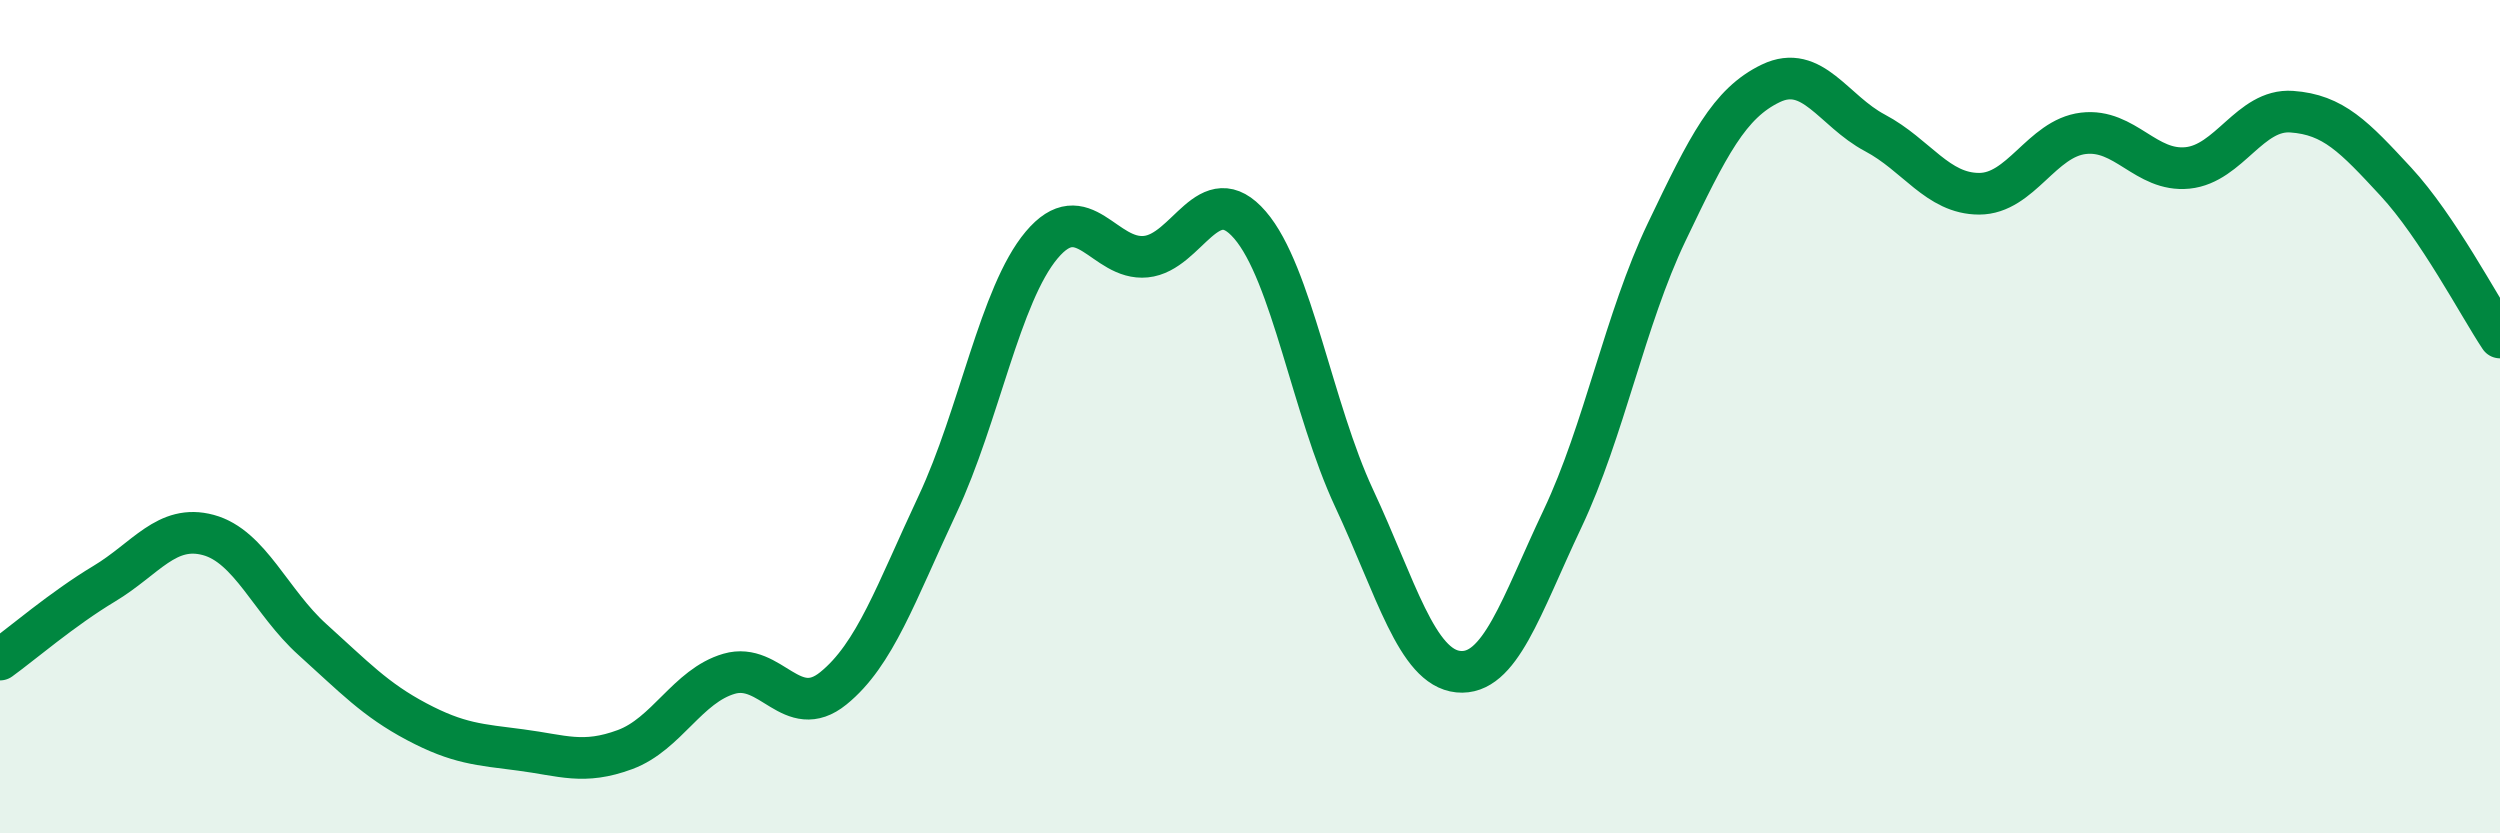
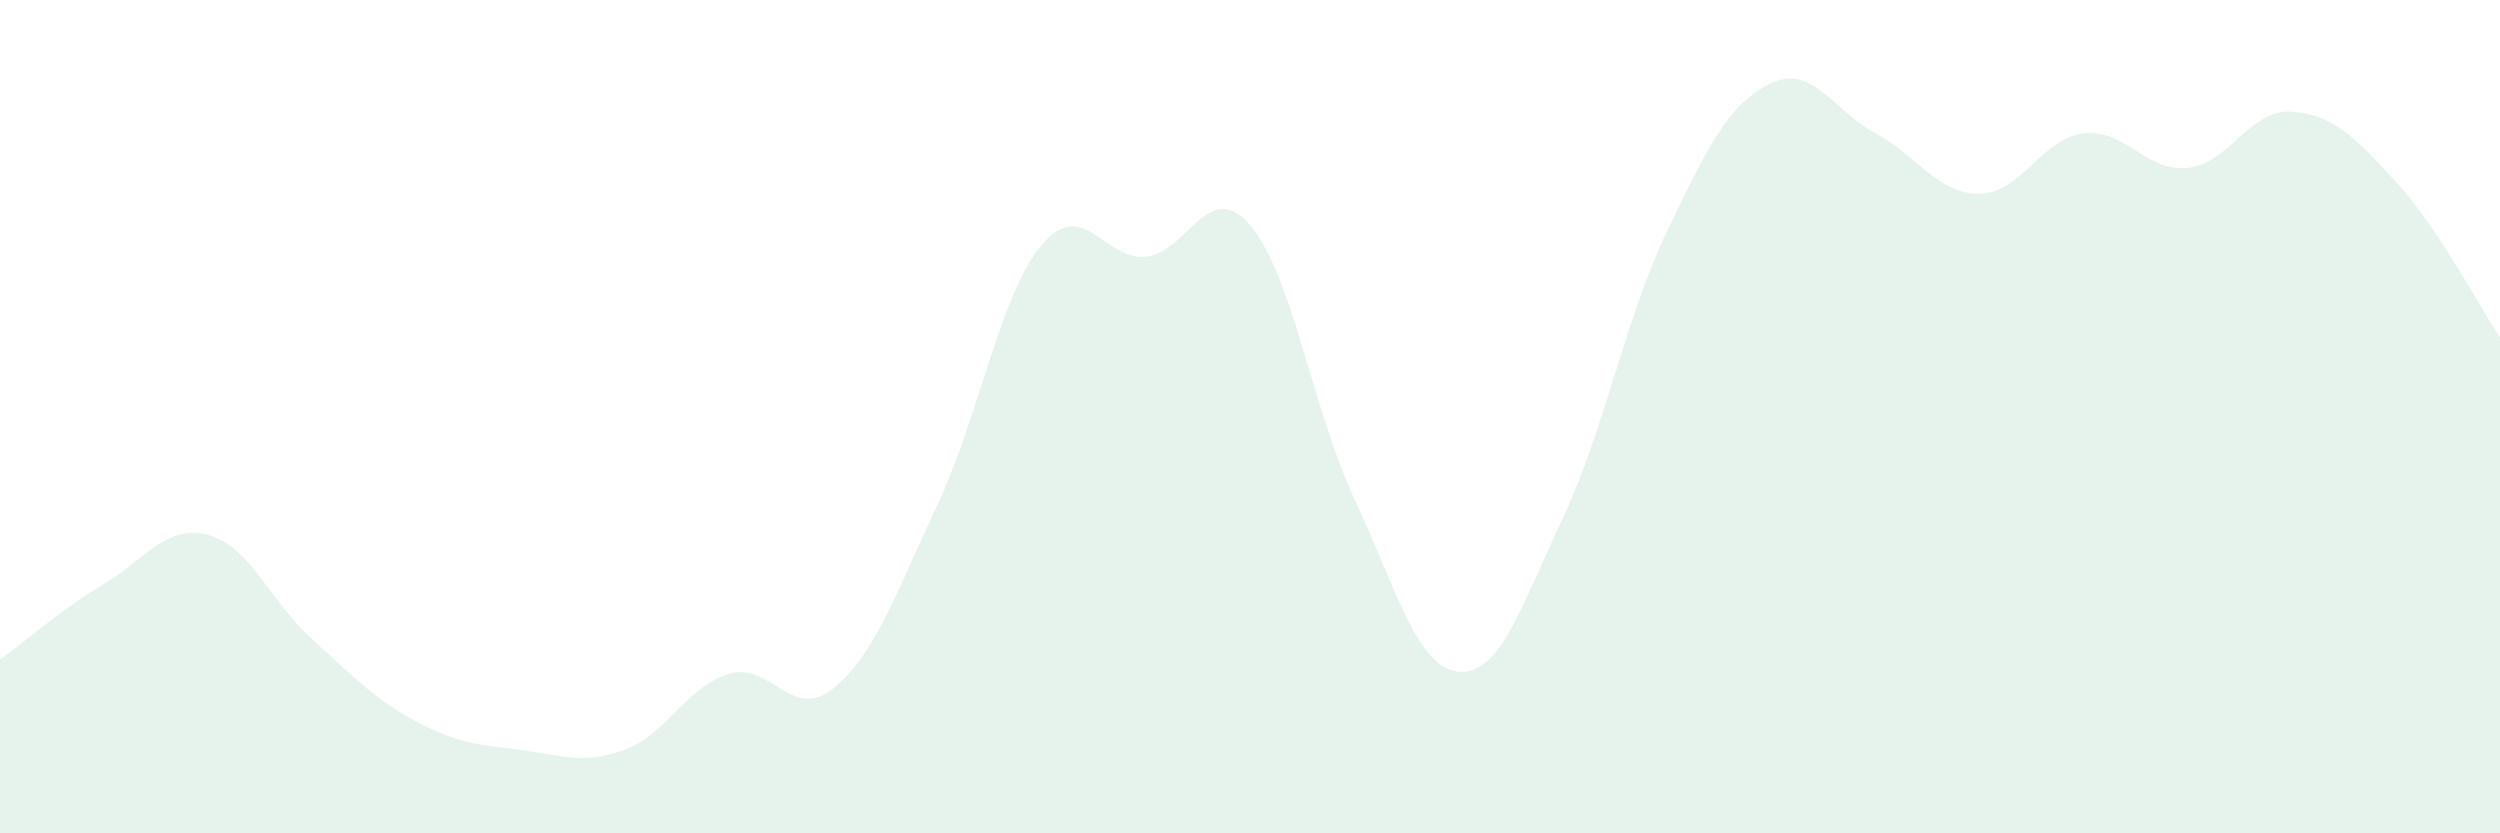
<svg xmlns="http://www.w3.org/2000/svg" width="60" height="20" viewBox="0 0 60 20">
  <path d="M 0,15.83 C 0.5,15.47 1.5,14.61 2.5,14.01 C 3.5,13.41 4,12.57 5,12.84 C 6,13.11 6.5,14.45 7.5,15.35 C 8.5,16.25 9,16.79 10,17.32 C 11,17.85 11.5,17.87 12.5,18 C 13.5,18.13 14,18.36 15,17.99 C 16,17.62 16.5,16.46 17.5,16.17 C 18.5,15.88 19,17.33 20,16.52 C 21,15.71 21.5,14.24 22.5,12.11 C 23.5,9.98 24,7.07 25,5.88 C 26,4.69 26.5,6.26 27.5,6.16 C 28.5,6.06 29,4.24 30,5.4 C 31,6.56 31.5,9.82 32.5,11.96 C 33.5,14.1 34,16.02 35,16.12 C 36,16.22 36.5,14.56 37.5,12.45 C 38.5,10.34 39,7.66 40,5.57 C 41,3.48 41.5,2.48 42.5,2 C 43.5,1.52 44,2.66 45,3.19 C 46,3.72 46.5,4.65 47.5,4.65 C 48.5,4.65 49,3.32 50,3.2 C 51,3.08 51.5,4.13 52.5,4.03 C 53.5,3.93 54,2.61 55,2.68 C 56,2.75 56.5,3.28 57.5,4.36 C 58.5,5.44 59.5,7.35 60,8.1L60 20L0 20Z" fill="#008740" opacity="0.1" stroke-linecap="round" stroke-linejoin="round" />
-   <path d="M 0,15.83 C 0.5,15.47 1.5,14.61 2.5,14.01 C 3.5,13.41 4,12.57 5,12.84 C 6,13.11 6.5,14.45 7.5,15.35 C 8.5,16.25 9,16.79 10,17.32 C 11,17.85 11.5,17.87 12.5,18 C 13.5,18.13 14,18.36 15,17.99 C 16,17.62 16.5,16.46 17.5,16.17 C 18.5,15.88 19,17.33 20,16.52 C 21,15.71 21.5,14.24 22.5,12.11 C 23.5,9.98 24,7.07 25,5.88 C 26,4.69 26.5,6.26 27.5,6.16 C 28.5,6.06 29,4.24 30,5.4 C 31,6.56 31.5,9.82 32.5,11.96 C 33.5,14.1 34,16.02 35,16.12 C 36,16.22 36.5,14.56 37.5,12.45 C 38.5,10.34 39,7.66 40,5.57 C 41,3.48 41.5,2.48 42.5,2 C 43.5,1.52 44,2.66 45,3.19 C 46,3.72 46.5,4.65 47.5,4.65 C 48.5,4.65 49,3.32 50,3.2 C 51,3.08 51.5,4.13 52.5,4.03 C 53.5,3.93 54,2.61 55,2.68 C 56,2.75 56.5,3.28 57.5,4.36 C 58.5,5.44 59.5,7.35 60,8.1" stroke="#008740" stroke-width="1" fill="none" stroke-linecap="round" stroke-linejoin="round" />
</svg>